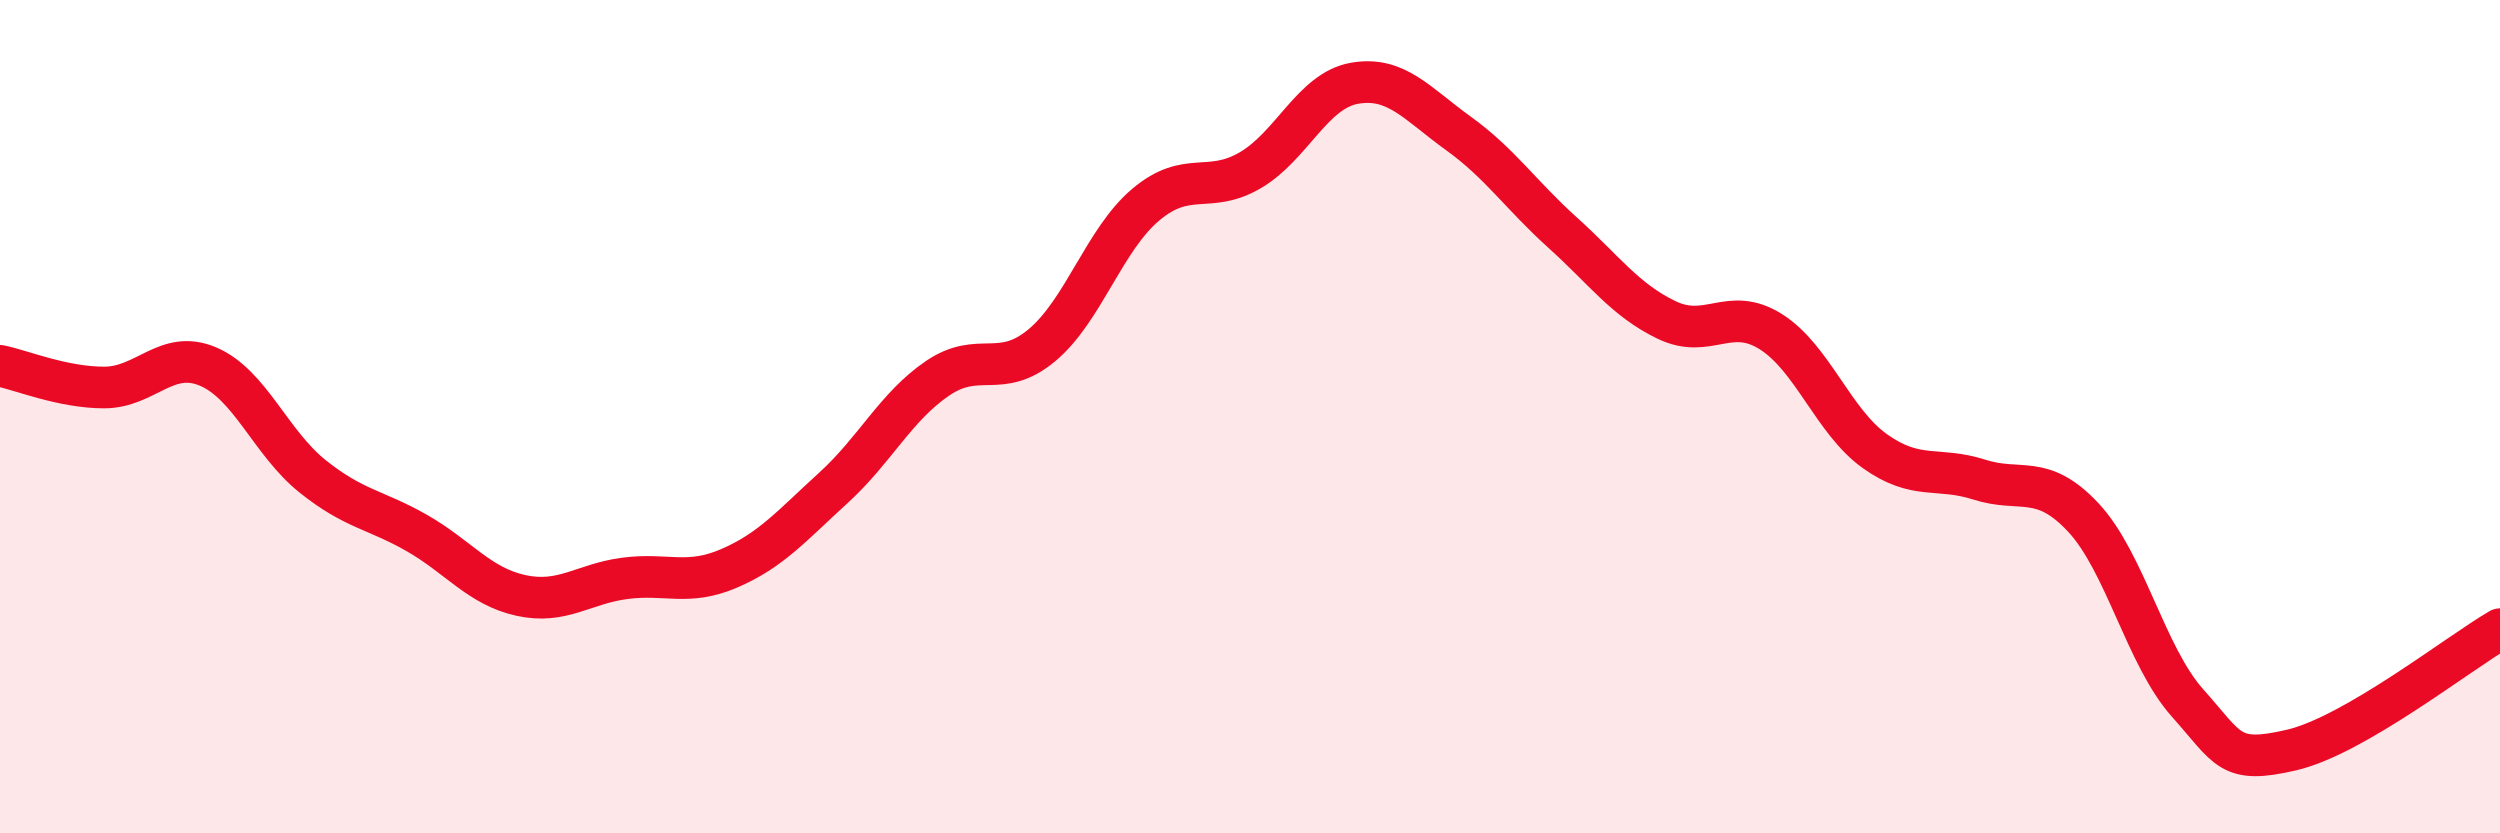
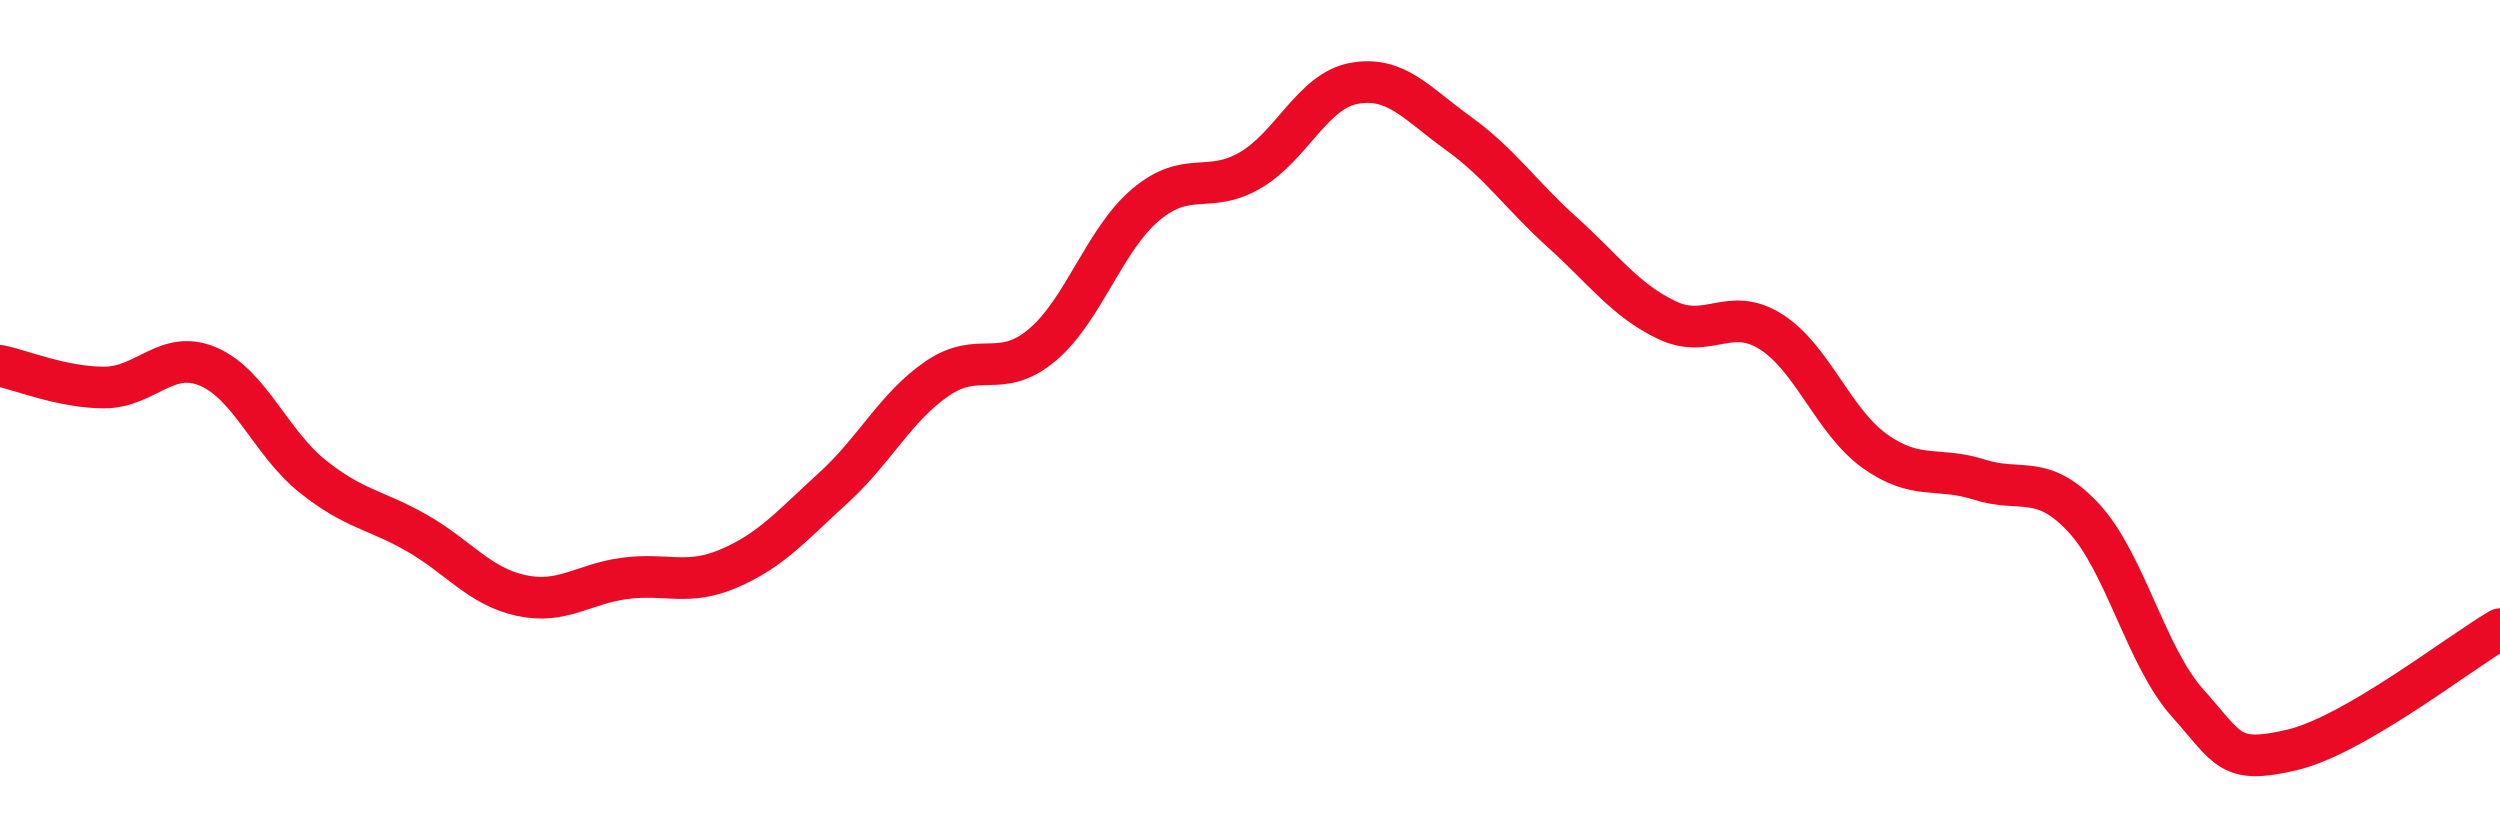
<svg xmlns="http://www.w3.org/2000/svg" width="60" height="20" viewBox="0 0 60 20">
-   <path d="M 0,8.78 C 0.5,8.88 1.5,9.3 2.5,9.3 C 3.5,9.3 4,8.37 5,8.8 C 6,9.23 6.5,10.63 7.5,11.43 C 8.5,12.23 9,12.22 10,12.79 C 11,13.36 11.5,14.07 12.5,14.29 C 13.5,14.51 14,14.01 15,13.88 C 16,13.75 16.5,14.07 17.5,13.64 C 18.5,13.21 19,12.62 20,11.71 C 21,10.8 21.5,9.76 22.5,9.08 C 23.5,8.4 24,9.12 25,8.29 C 26,7.46 26.5,5.75 27.5,4.91 C 28.5,4.07 29,4.67 30,4.09 C 31,3.51 31.5,2.18 32.5,2 C 33.5,1.82 34,2.48 35,3.2 C 36,3.92 36.5,4.68 37.5,5.58 C 38.5,6.48 39,7.2 40,7.68 C 41,8.16 41.5,7.33 42.5,7.96 C 43.5,8.59 44,10.12 45,10.83 C 46,11.54 46.5,11.19 47.5,11.51 C 48.5,11.83 49,11.35 50,12.42 C 51,13.49 51.5,15.75 52.5,16.87 C 53.5,17.99 53.5,18.35 55,18 C 56.5,17.65 59,15.68 60,15.1L60 20L0 20Z" fill="#EB0A25" opacity="0.1" stroke-linecap="round" stroke-linejoin="round" />
  <path d="M 0,8.78 C 0.5,8.88 1.5,9.3 2.5,9.3 C 3.5,9.3 4,8.37 5,8.8 C 6,9.23 6.5,10.63 7.5,11.43 C 8.5,12.23 9,12.22 10,12.79 C 11,13.36 11.5,14.07 12.5,14.29 C 13.5,14.51 14,14.01 15,13.88 C 16,13.75 16.5,14.07 17.5,13.64 C 18.5,13.21 19,12.62 20,11.71 C 21,10.8 21.5,9.76 22.5,9.08 C 23.5,8.4 24,9.12 25,8.29 C 26,7.46 26.5,5.75 27.5,4.91 C 28.5,4.07 29,4.67 30,4.09 C 31,3.51 31.5,2.18 32.5,2 C 33.5,1.82 34,2.48 35,3.2 C 36,3.92 36.5,4.68 37.5,5.58 C 38.5,6.48 39,7.2 40,7.68 C 41,8.16 41.5,7.33 42.5,7.96 C 43.5,8.59 44,10.12 45,10.83 C 46,11.54 46.5,11.19 47.5,11.51 C 48.5,11.83 49,11.35 50,12.42 C 51,13.49 51.5,15.75 52.5,16.87 C 53.5,17.99 53.5,18.35 55,18 C 56.5,17.65 59,15.68 60,15.1" stroke="#EB0A25" stroke-width="1" fill="none" stroke-linecap="round" stroke-linejoin="round" />
</svg>